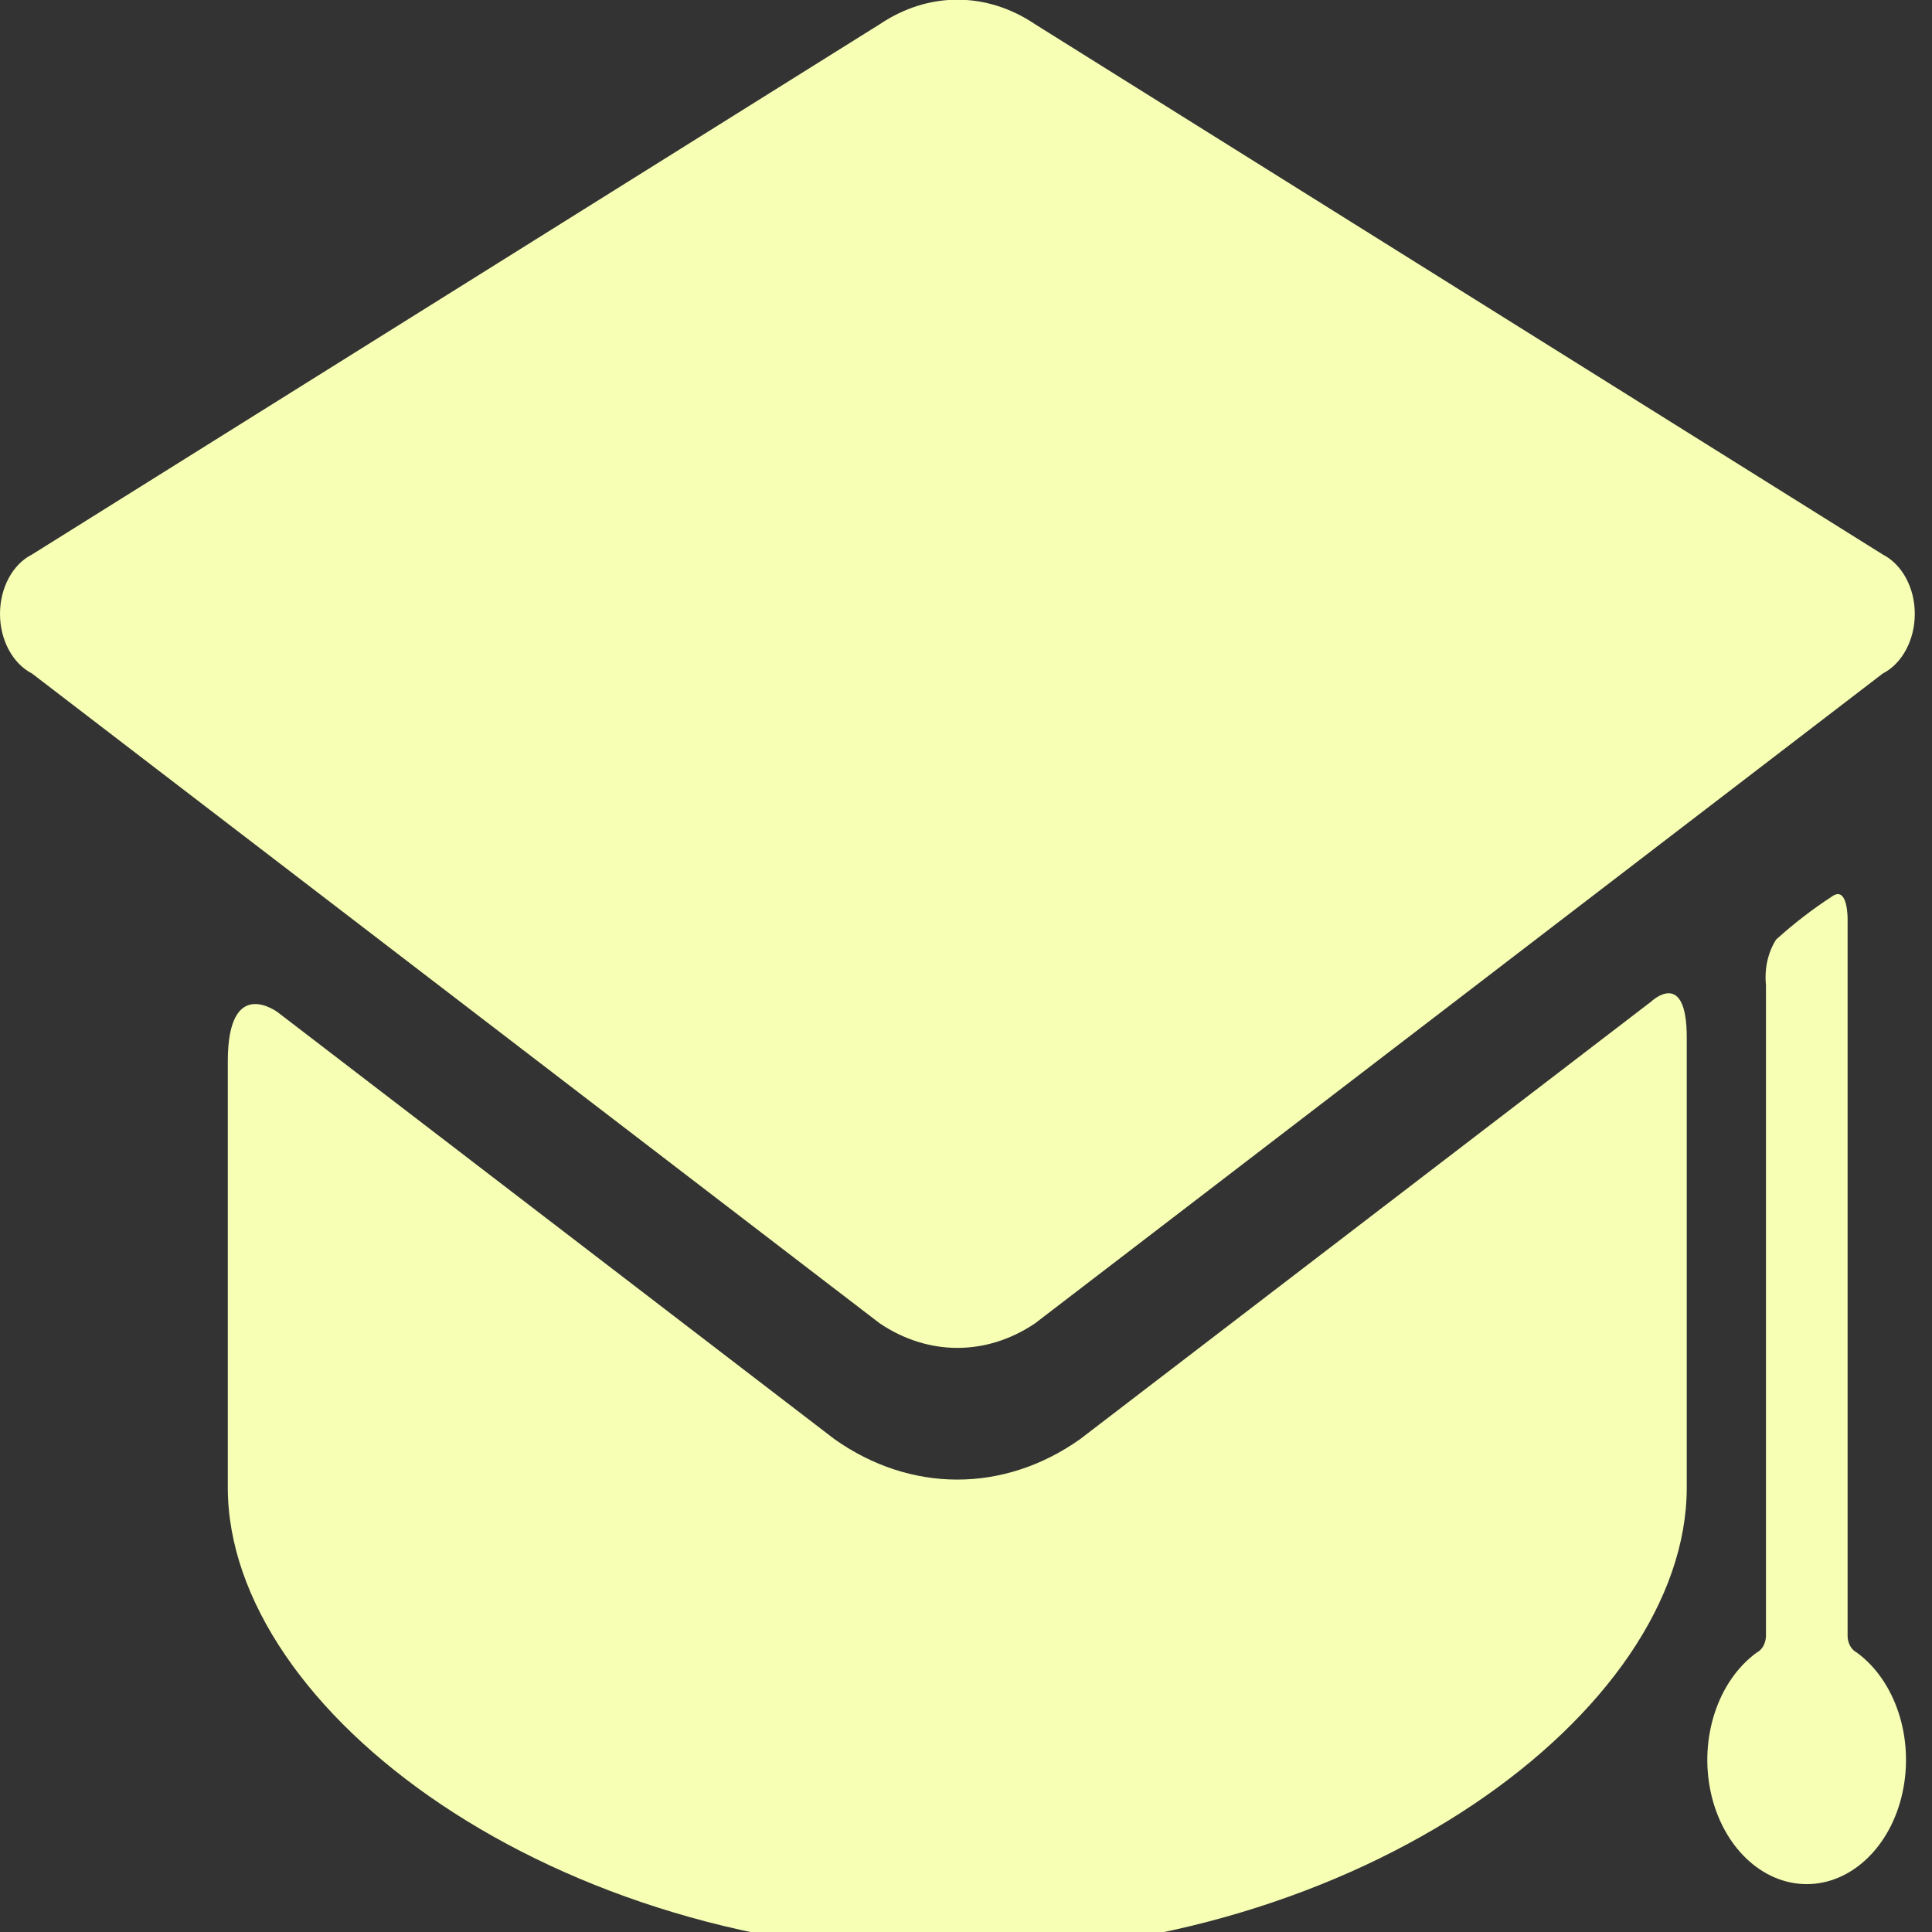
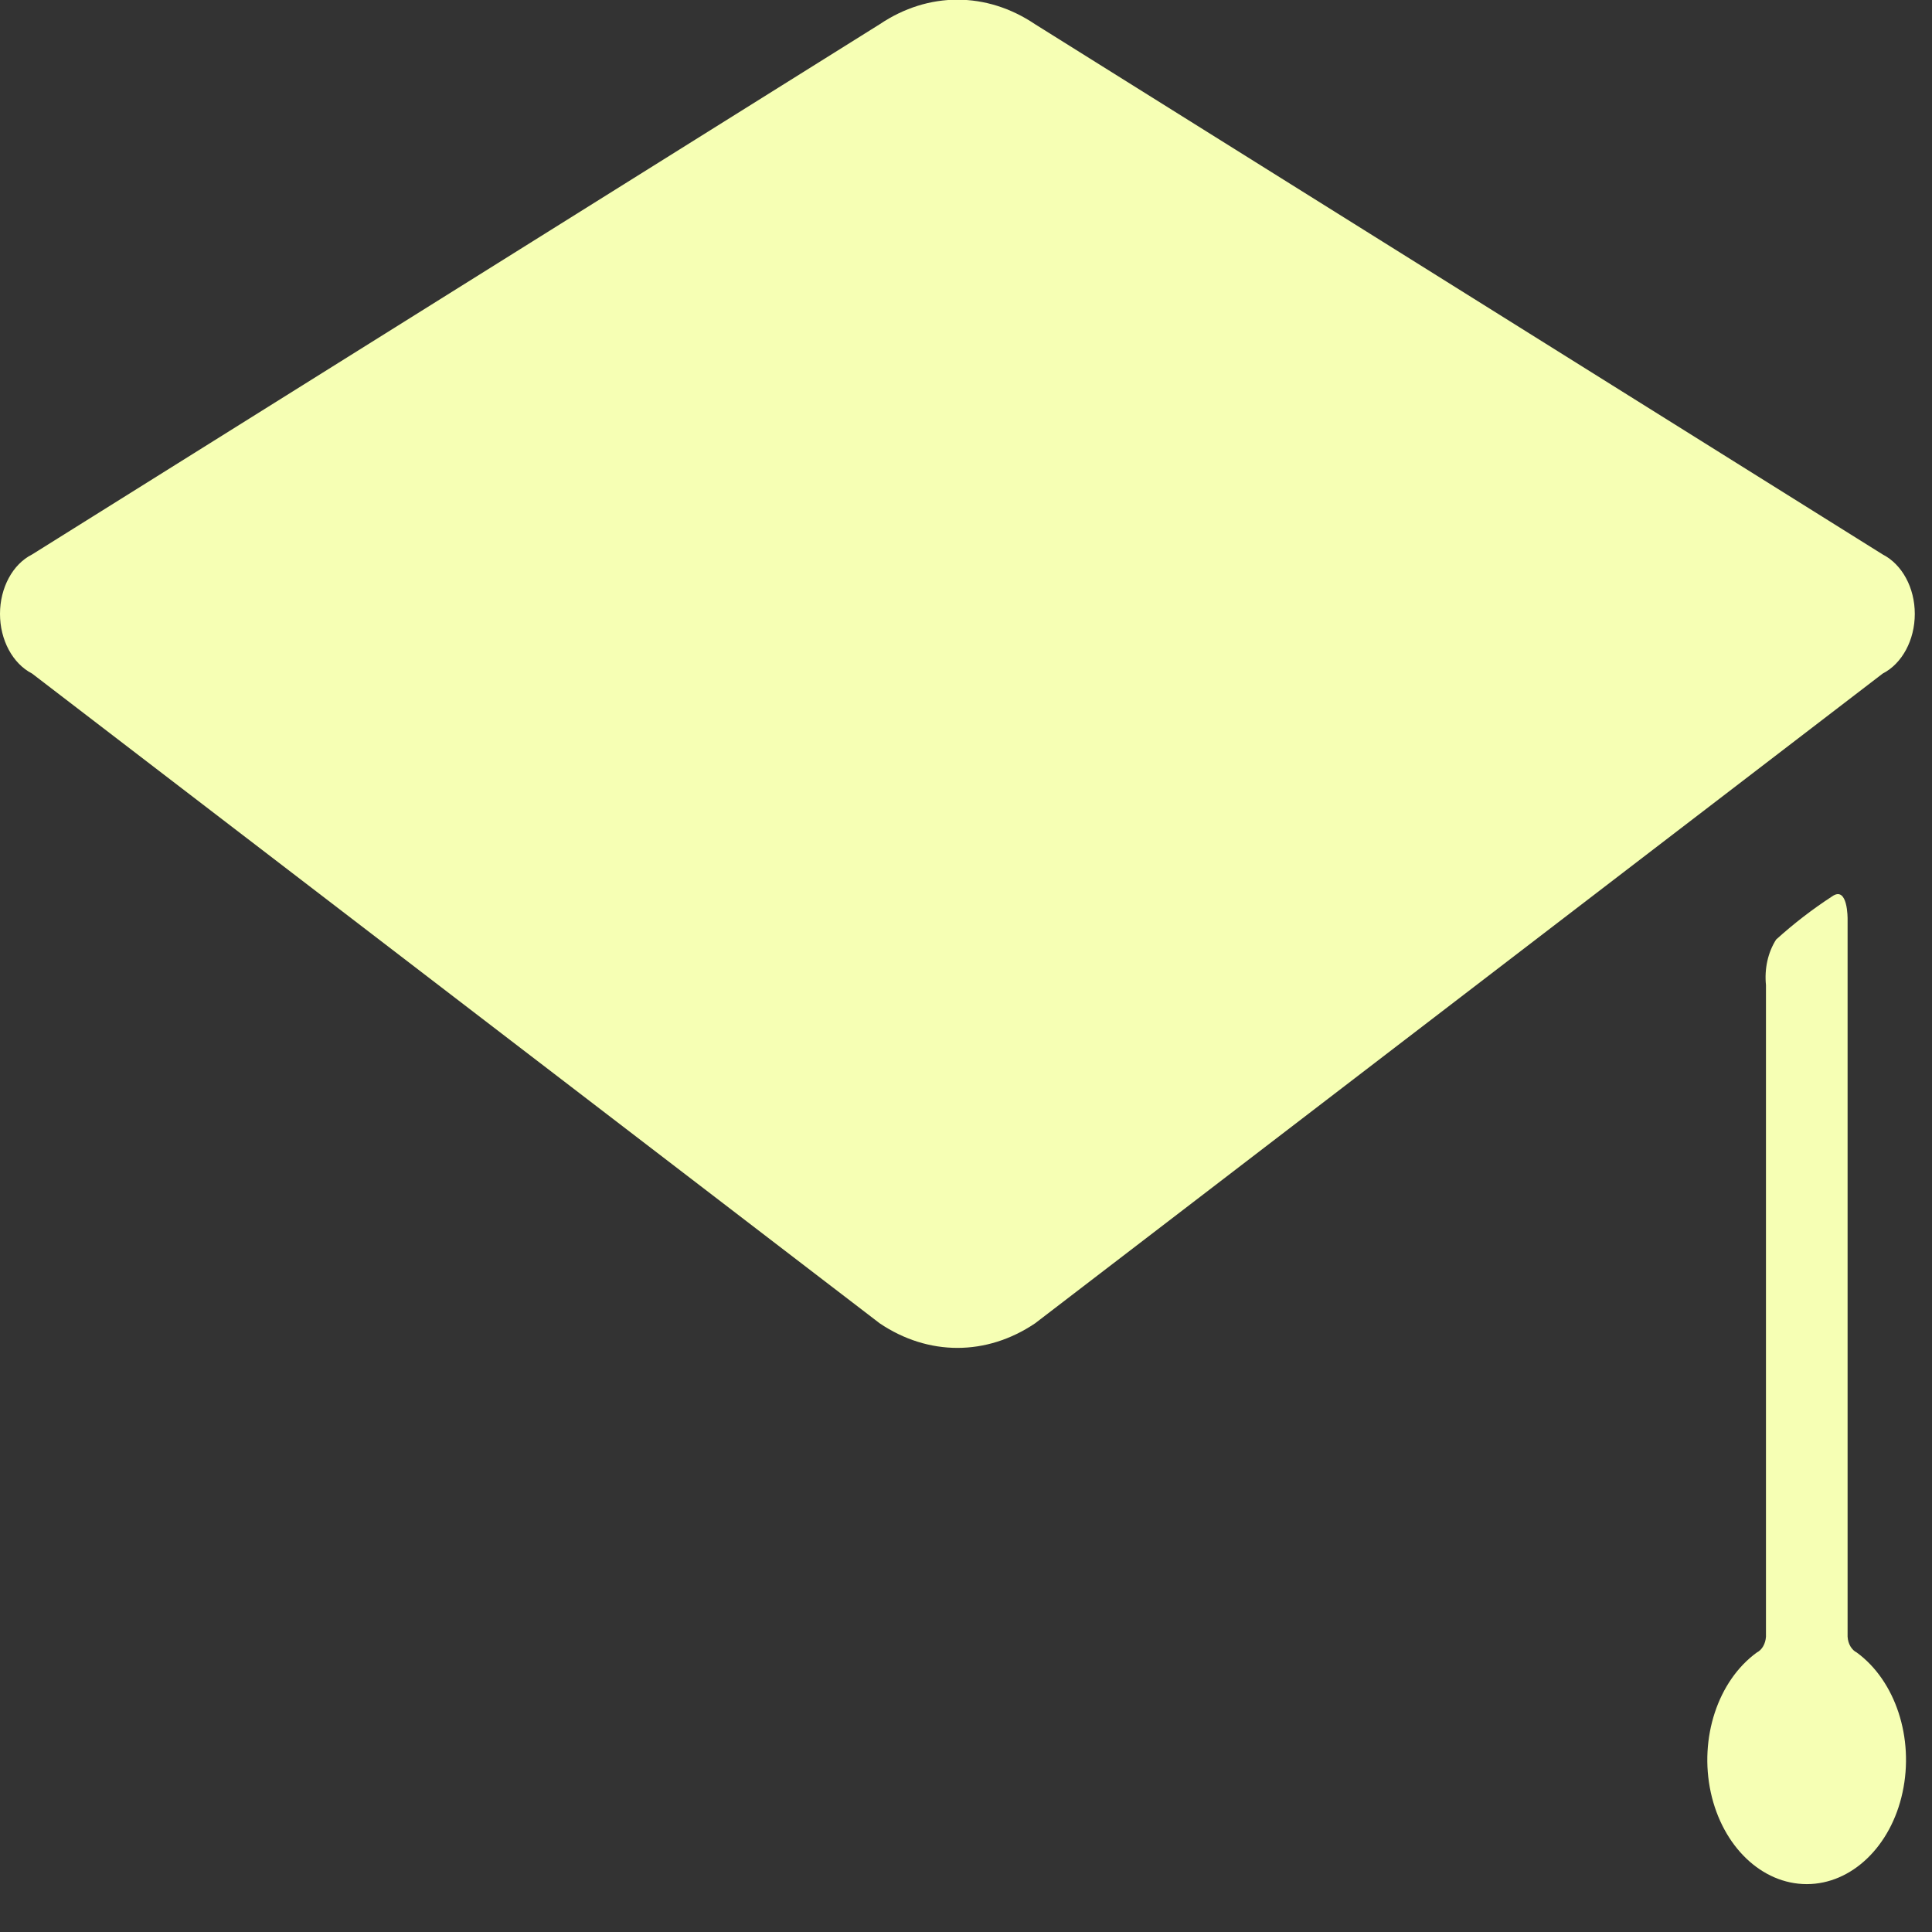
<svg xmlns="http://www.w3.org/2000/svg" width="32pt" height="32pt" viewBox="0 0 32 32" version="1.1">
  <rect x="0" y="0" width="32" height="32" fill="#333333" stroke="none" />
  <g id="surface1">
-     <path style=" stroke:none;fill-rule:nonzero;fill:rgb(96.471%,100%,70.588%);fill-opacity:1;" d="M 17.891 23.836 C 16.629 24.73 15.082 24.73 13.82 23.836 L 4.605 16.77 C 4.605 16.77 3.773 16.133 3.773 17.578 L 3.773 24.637 C 3.773 28.352 9.184 32.359 15.855 32.359 C 22.527 32.359 27.938 28.352 27.938 24.637 L 27.938 17.184 C 27.938 16.023 27.348 16.59 27.348 16.59 Z M 17.891 23.836 " />
    <path style=" stroke:none;fill-rule:nonzero;fill:rgb(96.471%,100%,70.588%);fill-opacity:1;" d="M 31.184 11.156 C 31.504 10.992 31.715 10.602 31.715 10.168 C 31.715 9.734 31.504 9.348 31.184 9.184 L 17.145 0.402 C 16.34 -0.141 15.375 -0.141 14.57 0.402 L 0.531 9.184 C 0.211 9.344 0 9.734 0 10.168 C 0 10.602 0.211 10.992 0.531 11.156 L 14.57 21.918 C 15.375 22.461 16.34 22.461 17.145 21.918 " />
    <path style=" stroke:none;fill-rule:nonzero;fill:rgb(96.471%,100%,70.588%);fill-opacity:1;" d="M 30.602 27.109 L 30.602 15.223 C 30.602 15.223 30.609 14.66 30.344 14.848 C 30.02 15.059 29.711 15.297 29.418 15.562 C 29.281 15.777 29.223 16.047 29.25 16.316 L 29.25 27.109 C 29.242 27.227 29.184 27.328 29.098 27.371 C 28.453 27.84 28.141 28.789 28.336 29.688 C 28.531 30.582 29.18 31.207 29.926 31.207 C 30.668 31.207 31.32 30.582 31.512 29.688 C 31.707 28.789 31.395 27.84 30.754 27.371 C 30.668 27.328 30.609 27.227 30.602 27.109 Z M 30.602 27.109 " />
  </g>
</svg>